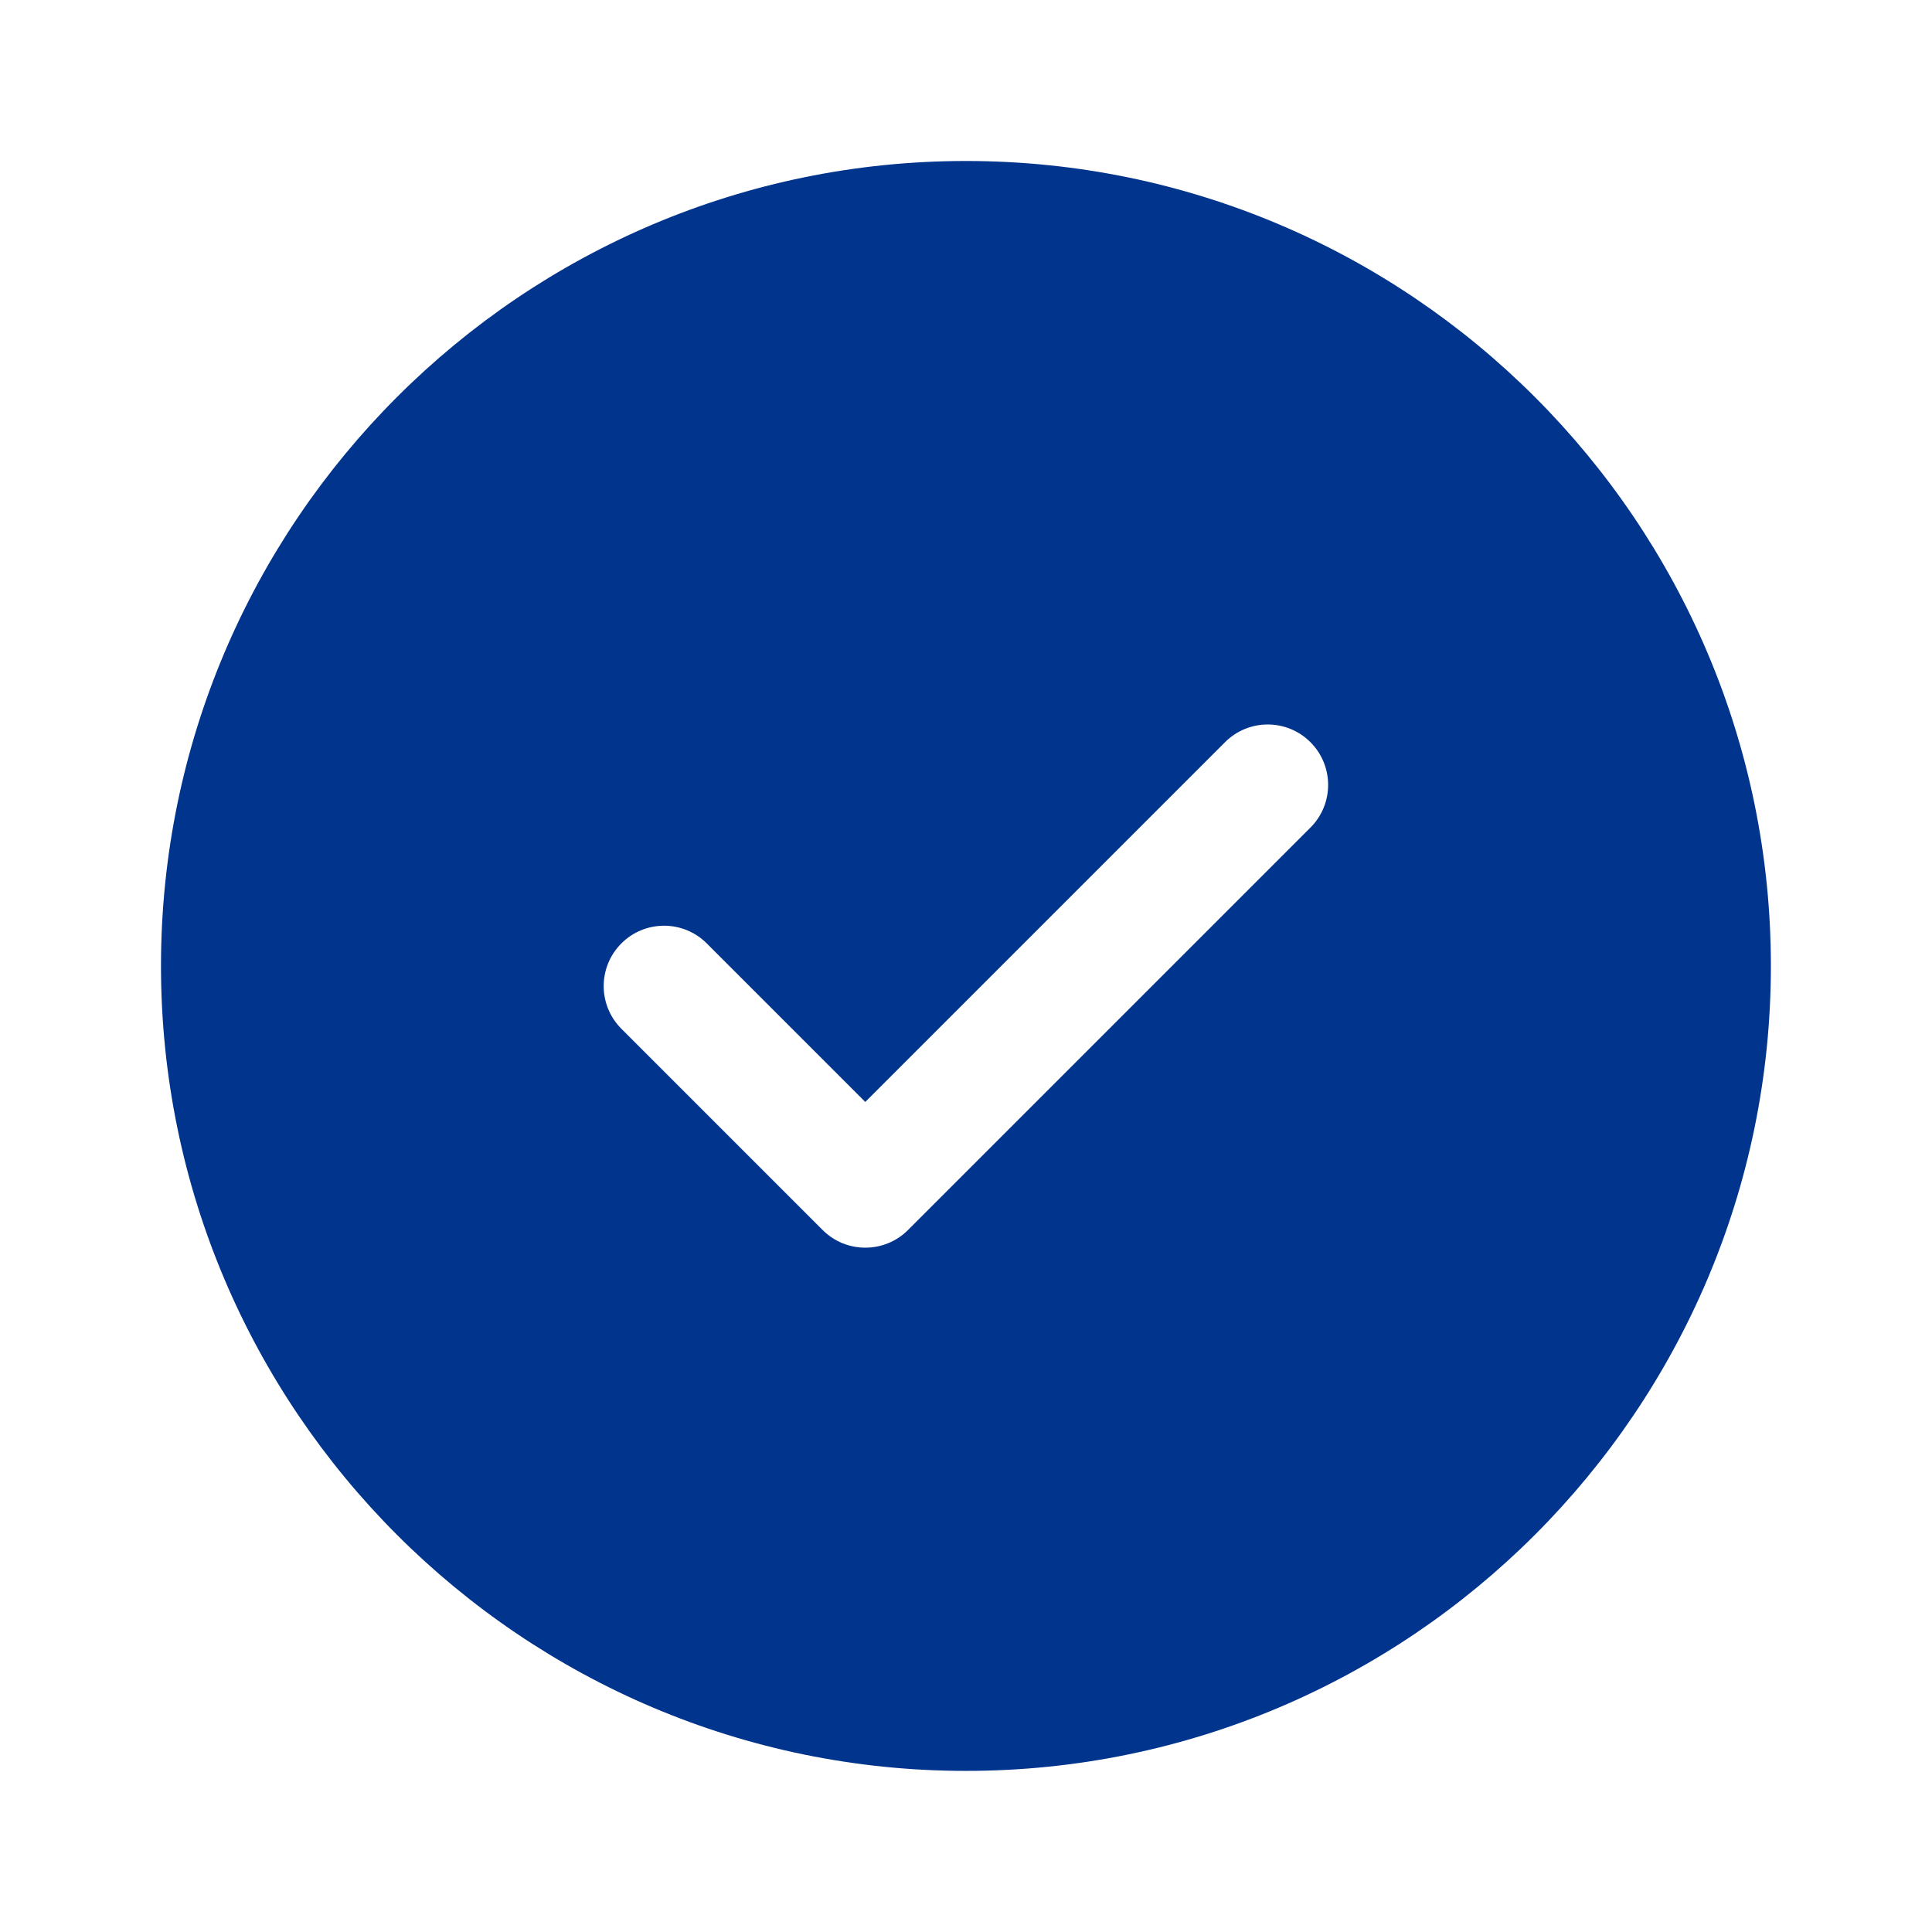
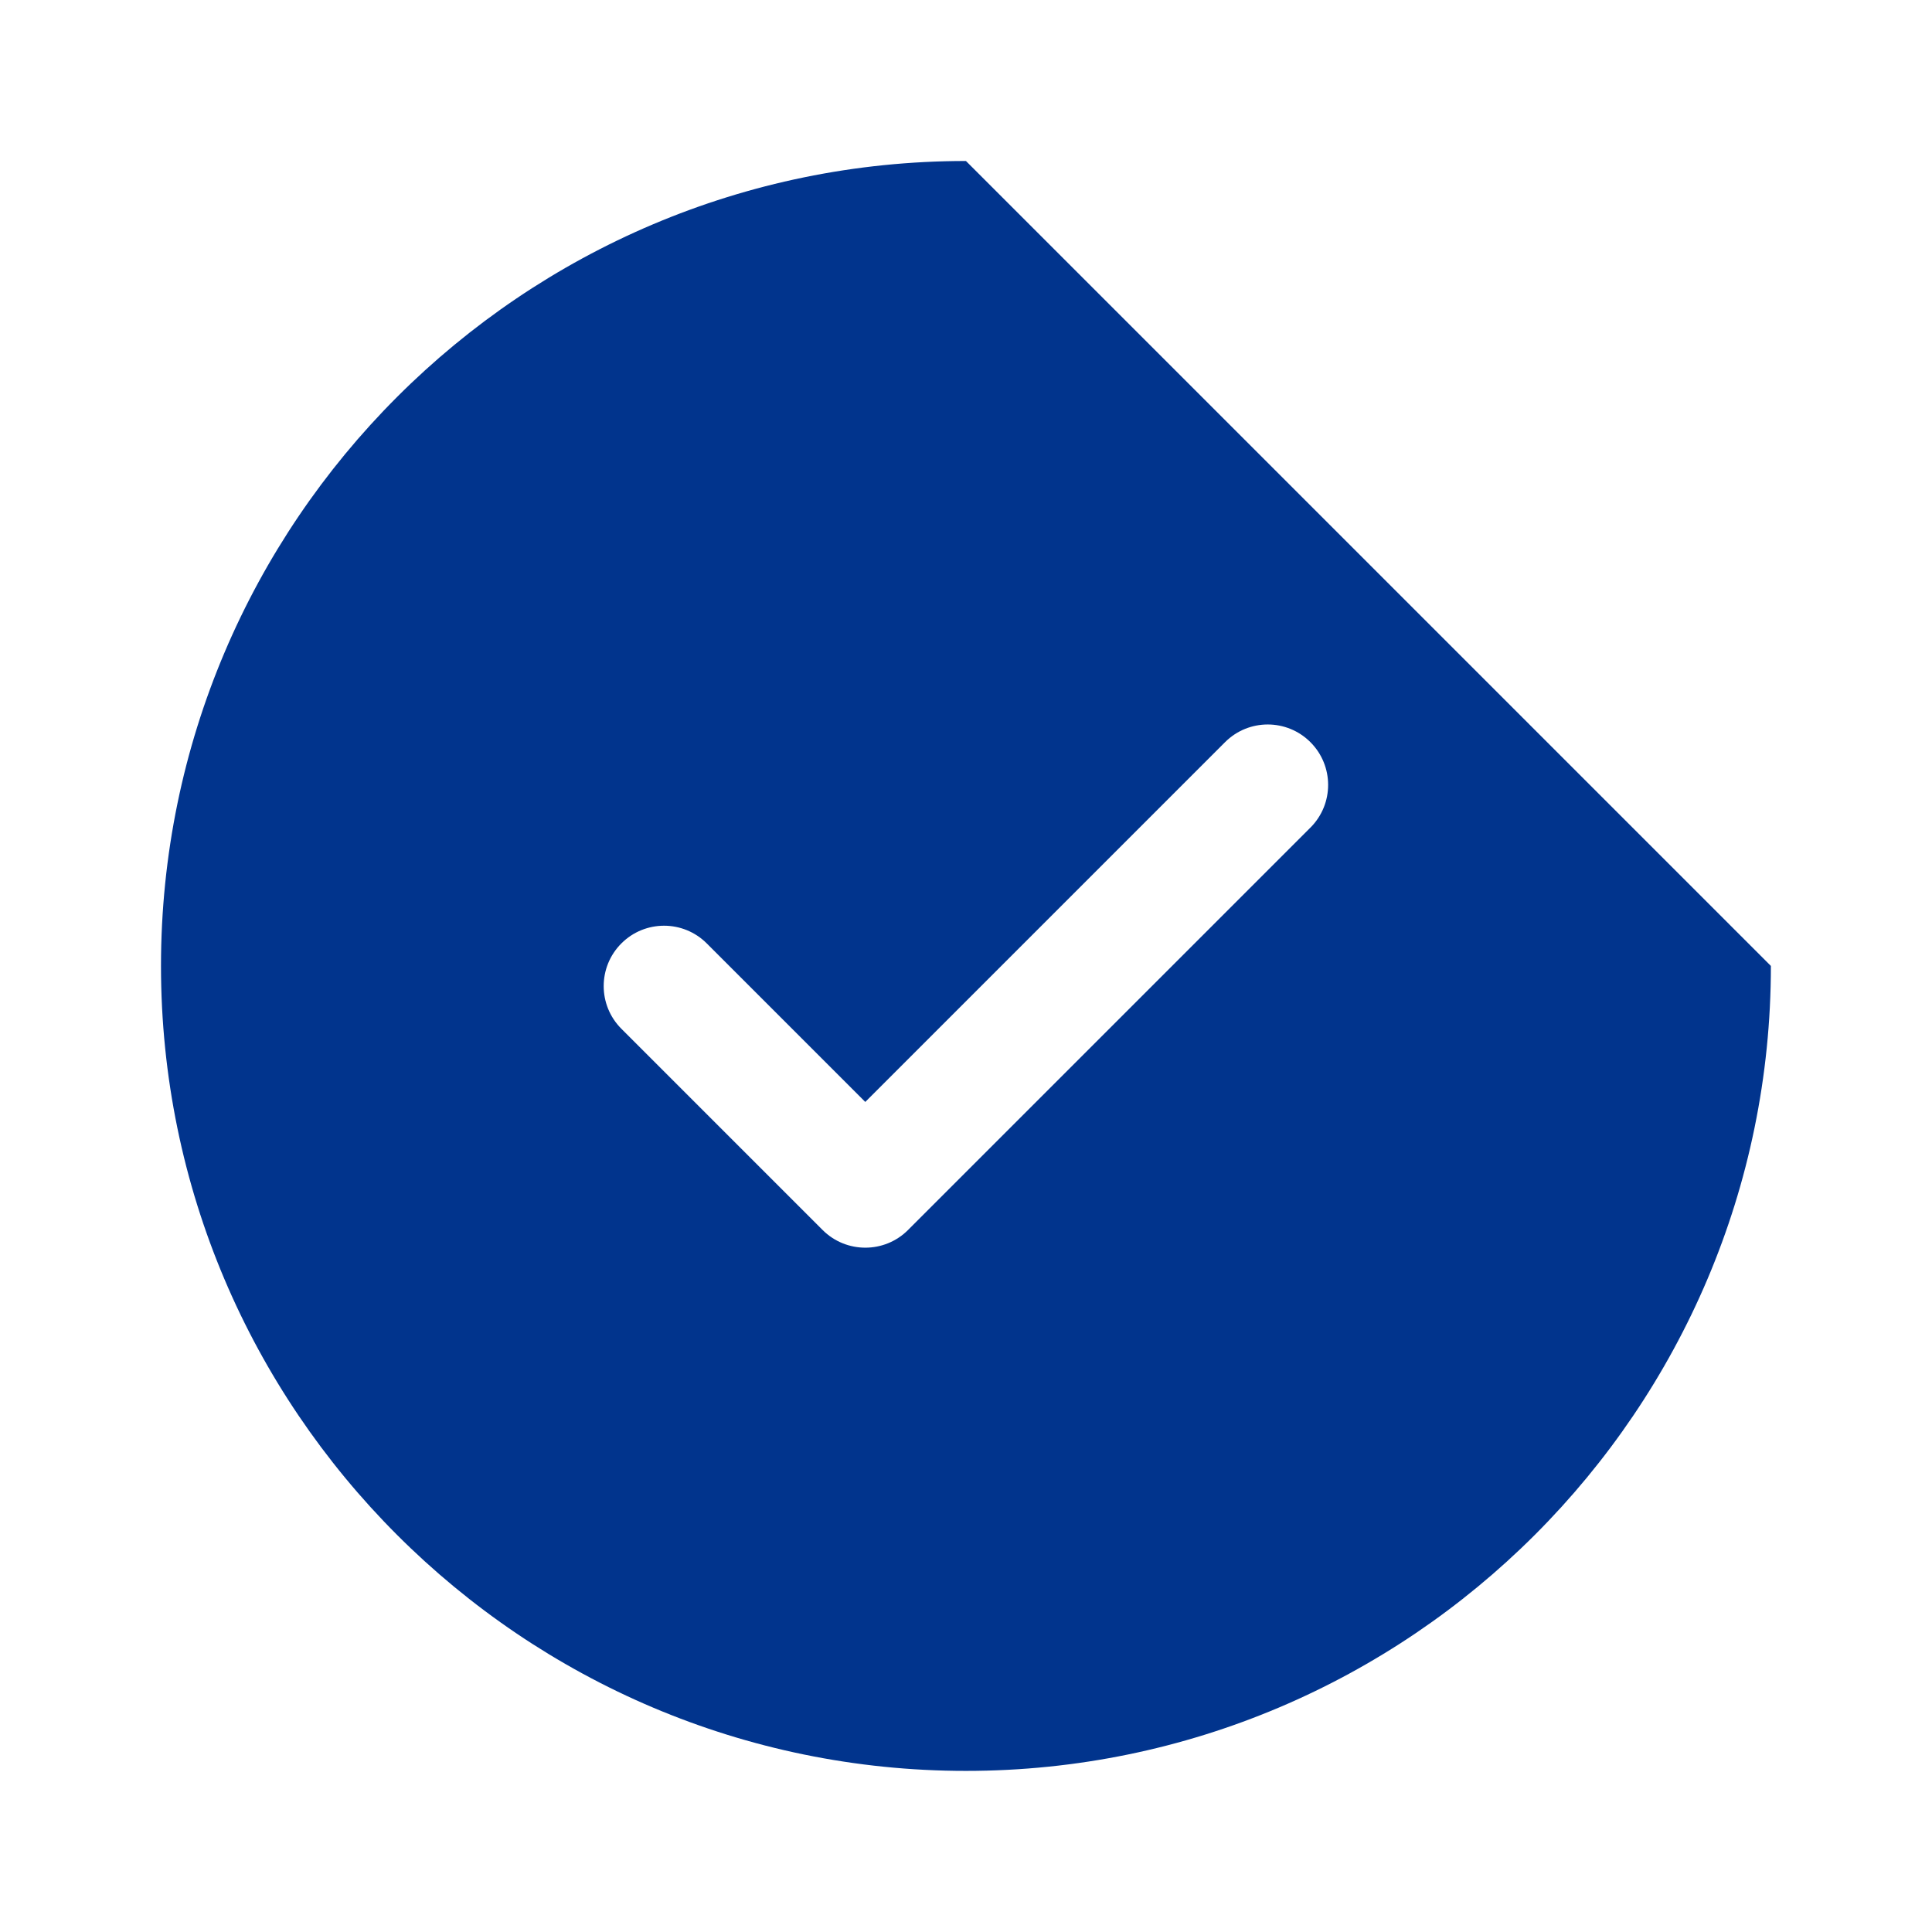
<svg xmlns="http://www.w3.org/2000/svg" viewBox="0,0,256,256" width="96px" height="96px" fill-rule="nonzero">
  <g fill="#01348d" fill-rule="nonzero" stroke="none" stroke-width="1" stroke-linecap="butt" stroke-linejoin="miter" stroke-miterlimit="10" stroke-dasharray="" stroke-dashoffset="0" font-family="none" font-weight="none" font-size="none" text-anchor="none" style="mix-blend-mode: normal">
    <g transform="scale(5.333,5.333)">
-       <path d="M24,4c-11.028,0 -20,8.972 -20,20c0,11.028 8.972,20 20,20c11.028,0 20,-8.972 20,-20c0,-11.028 -8.972,-20 -20,-20zM32.561,20.561l-10,10c-0.293,0.293 -0.677,0.439 -1.061,0.439c-0.384,0 -0.768,-0.146 -1.061,-0.439l-5,-5c-0.586,-0.586 -0.586,-1.535 0,-2.121c0.586,-0.586 1.535,-0.586 2.121,0l3.939,3.939l8.939,-8.939c0.586,-0.586 1.535,-0.586 2.121,0c0.586,0.586 0.587,1.535 0.002,2.121z" />
+       <path d="M24,4c-11.028,0 -20,8.972 -20,20c0,11.028 8.972,20 20,20c11.028,0 20,-8.972 20,-20zM32.561,20.561l-10,10c-0.293,0.293 -0.677,0.439 -1.061,0.439c-0.384,0 -0.768,-0.146 -1.061,-0.439l-5,-5c-0.586,-0.586 -0.586,-1.535 0,-2.121c0.586,-0.586 1.535,-0.586 2.121,0l3.939,3.939l8.939,-8.939c0.586,-0.586 1.535,-0.586 2.121,0c0.586,0.586 0.587,1.535 0.002,2.121z" />
    </g>
  </g>
</svg>